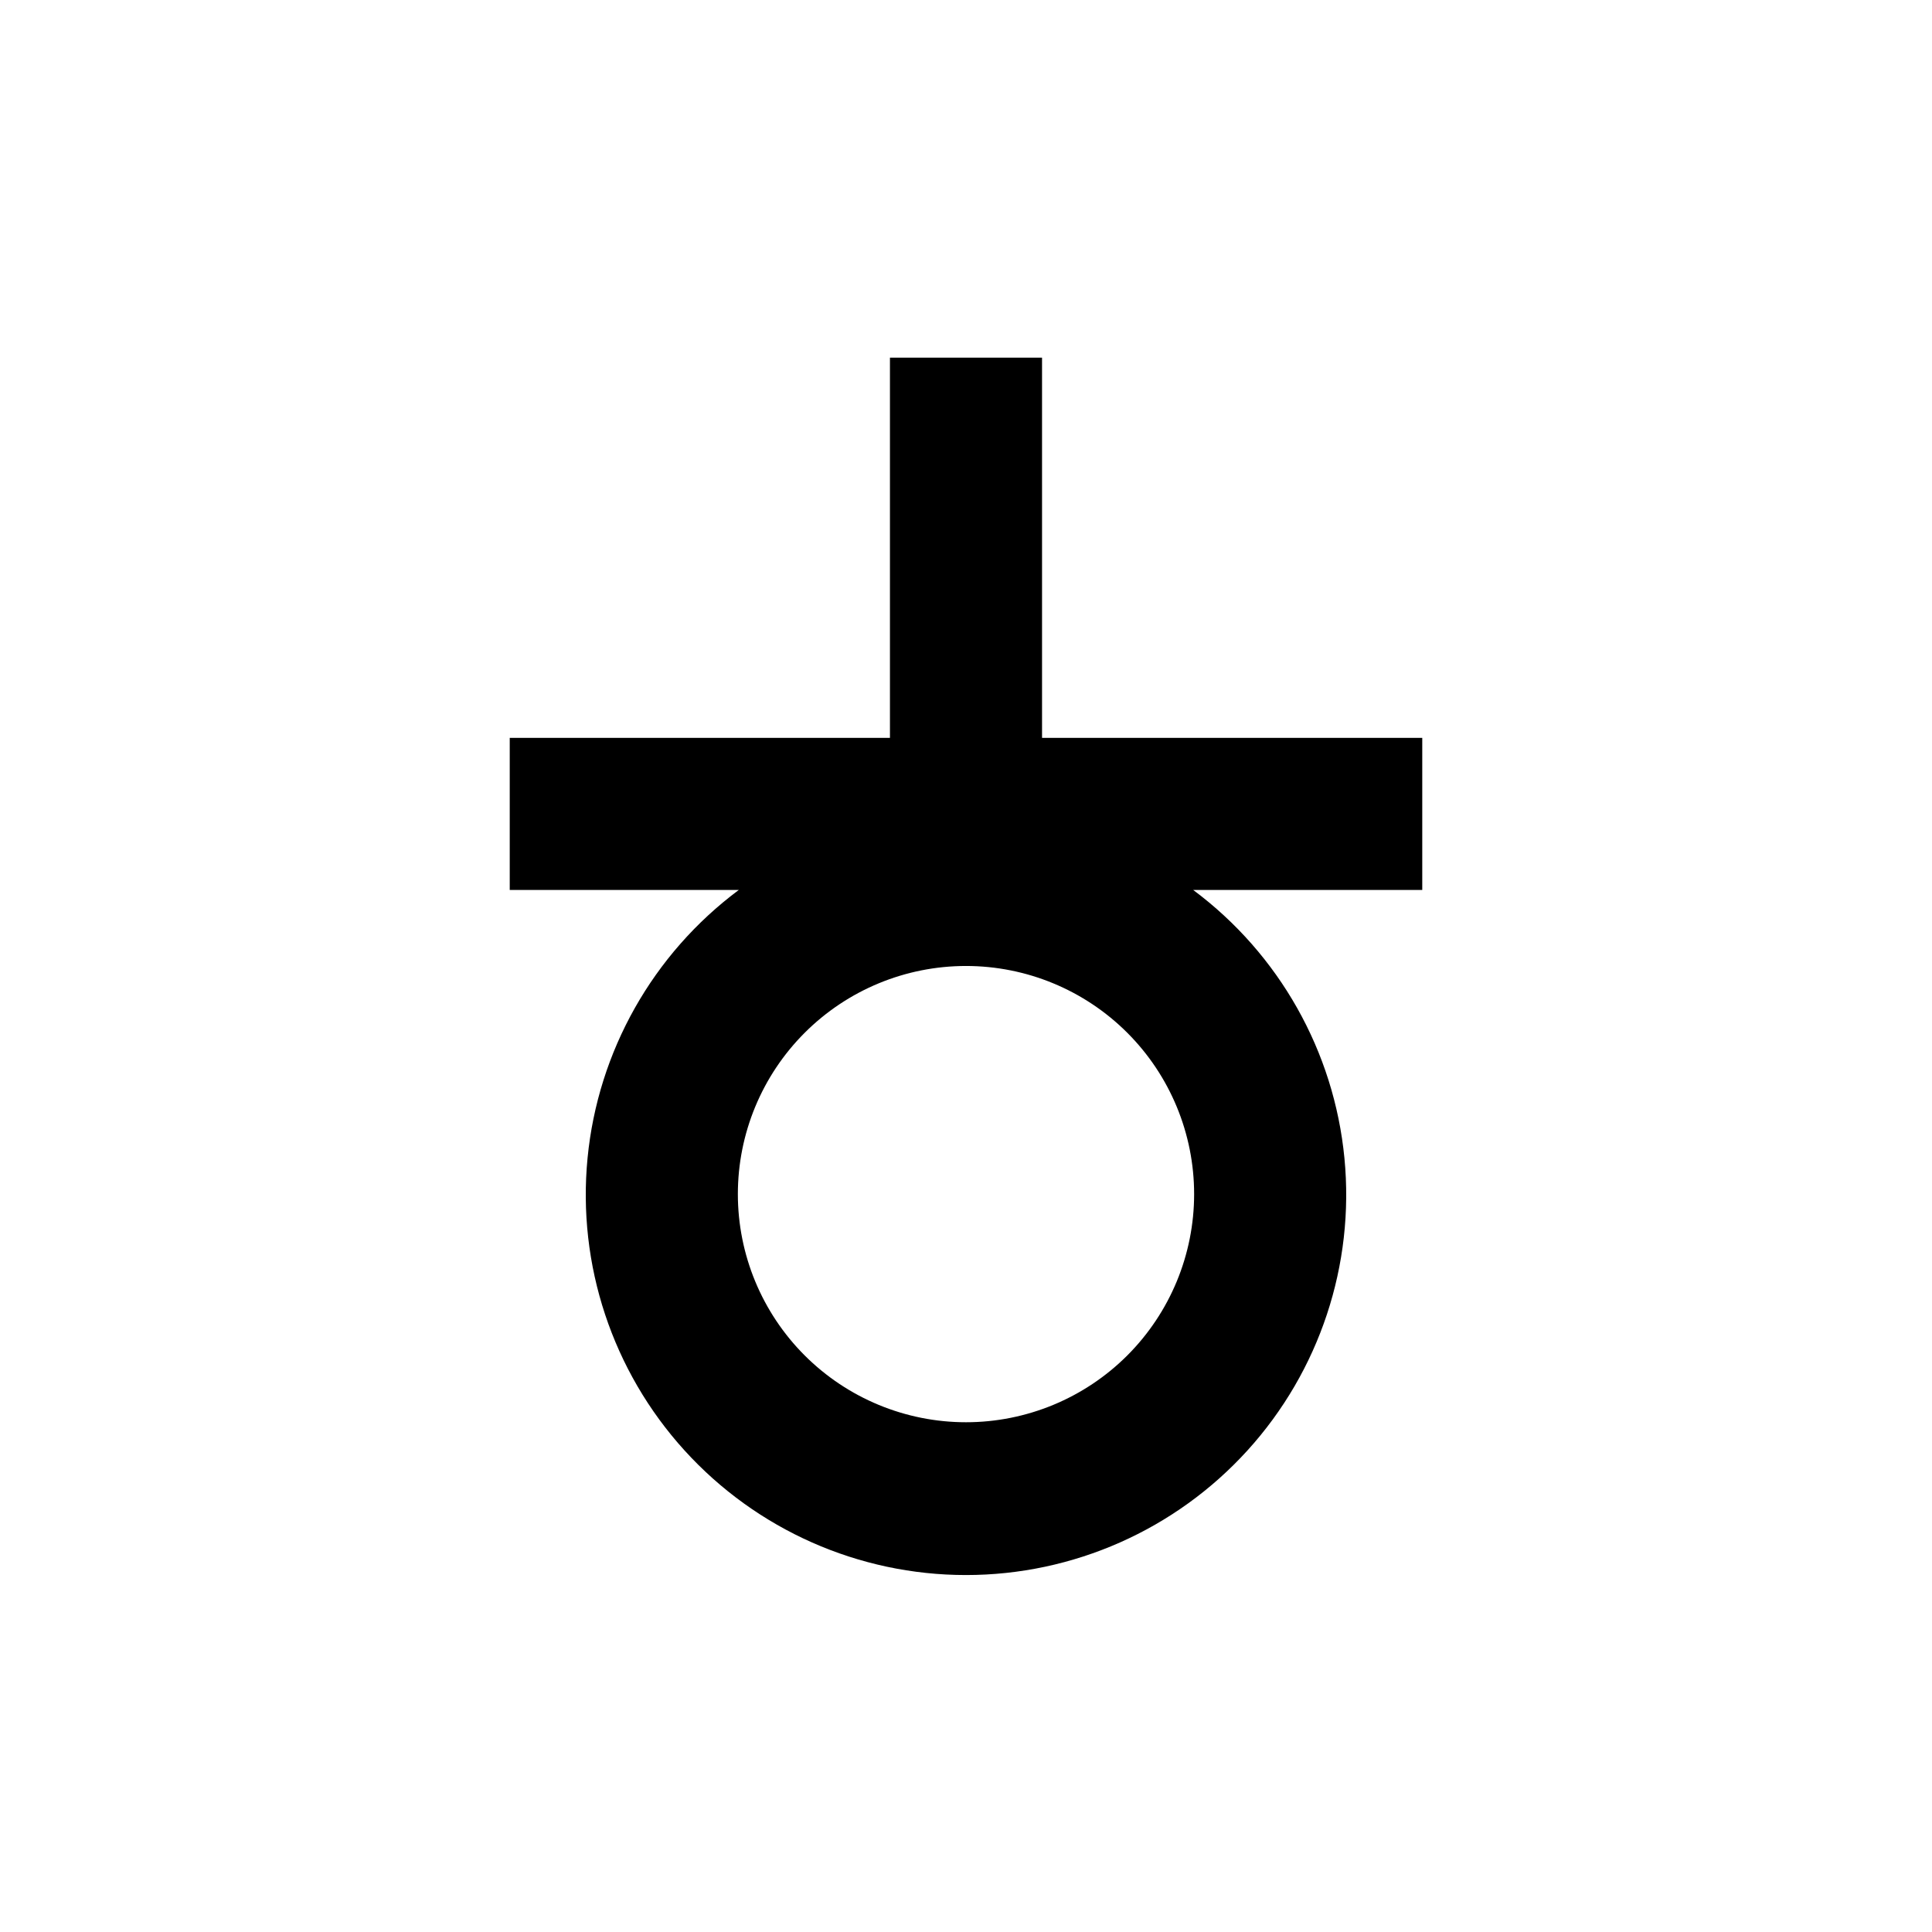
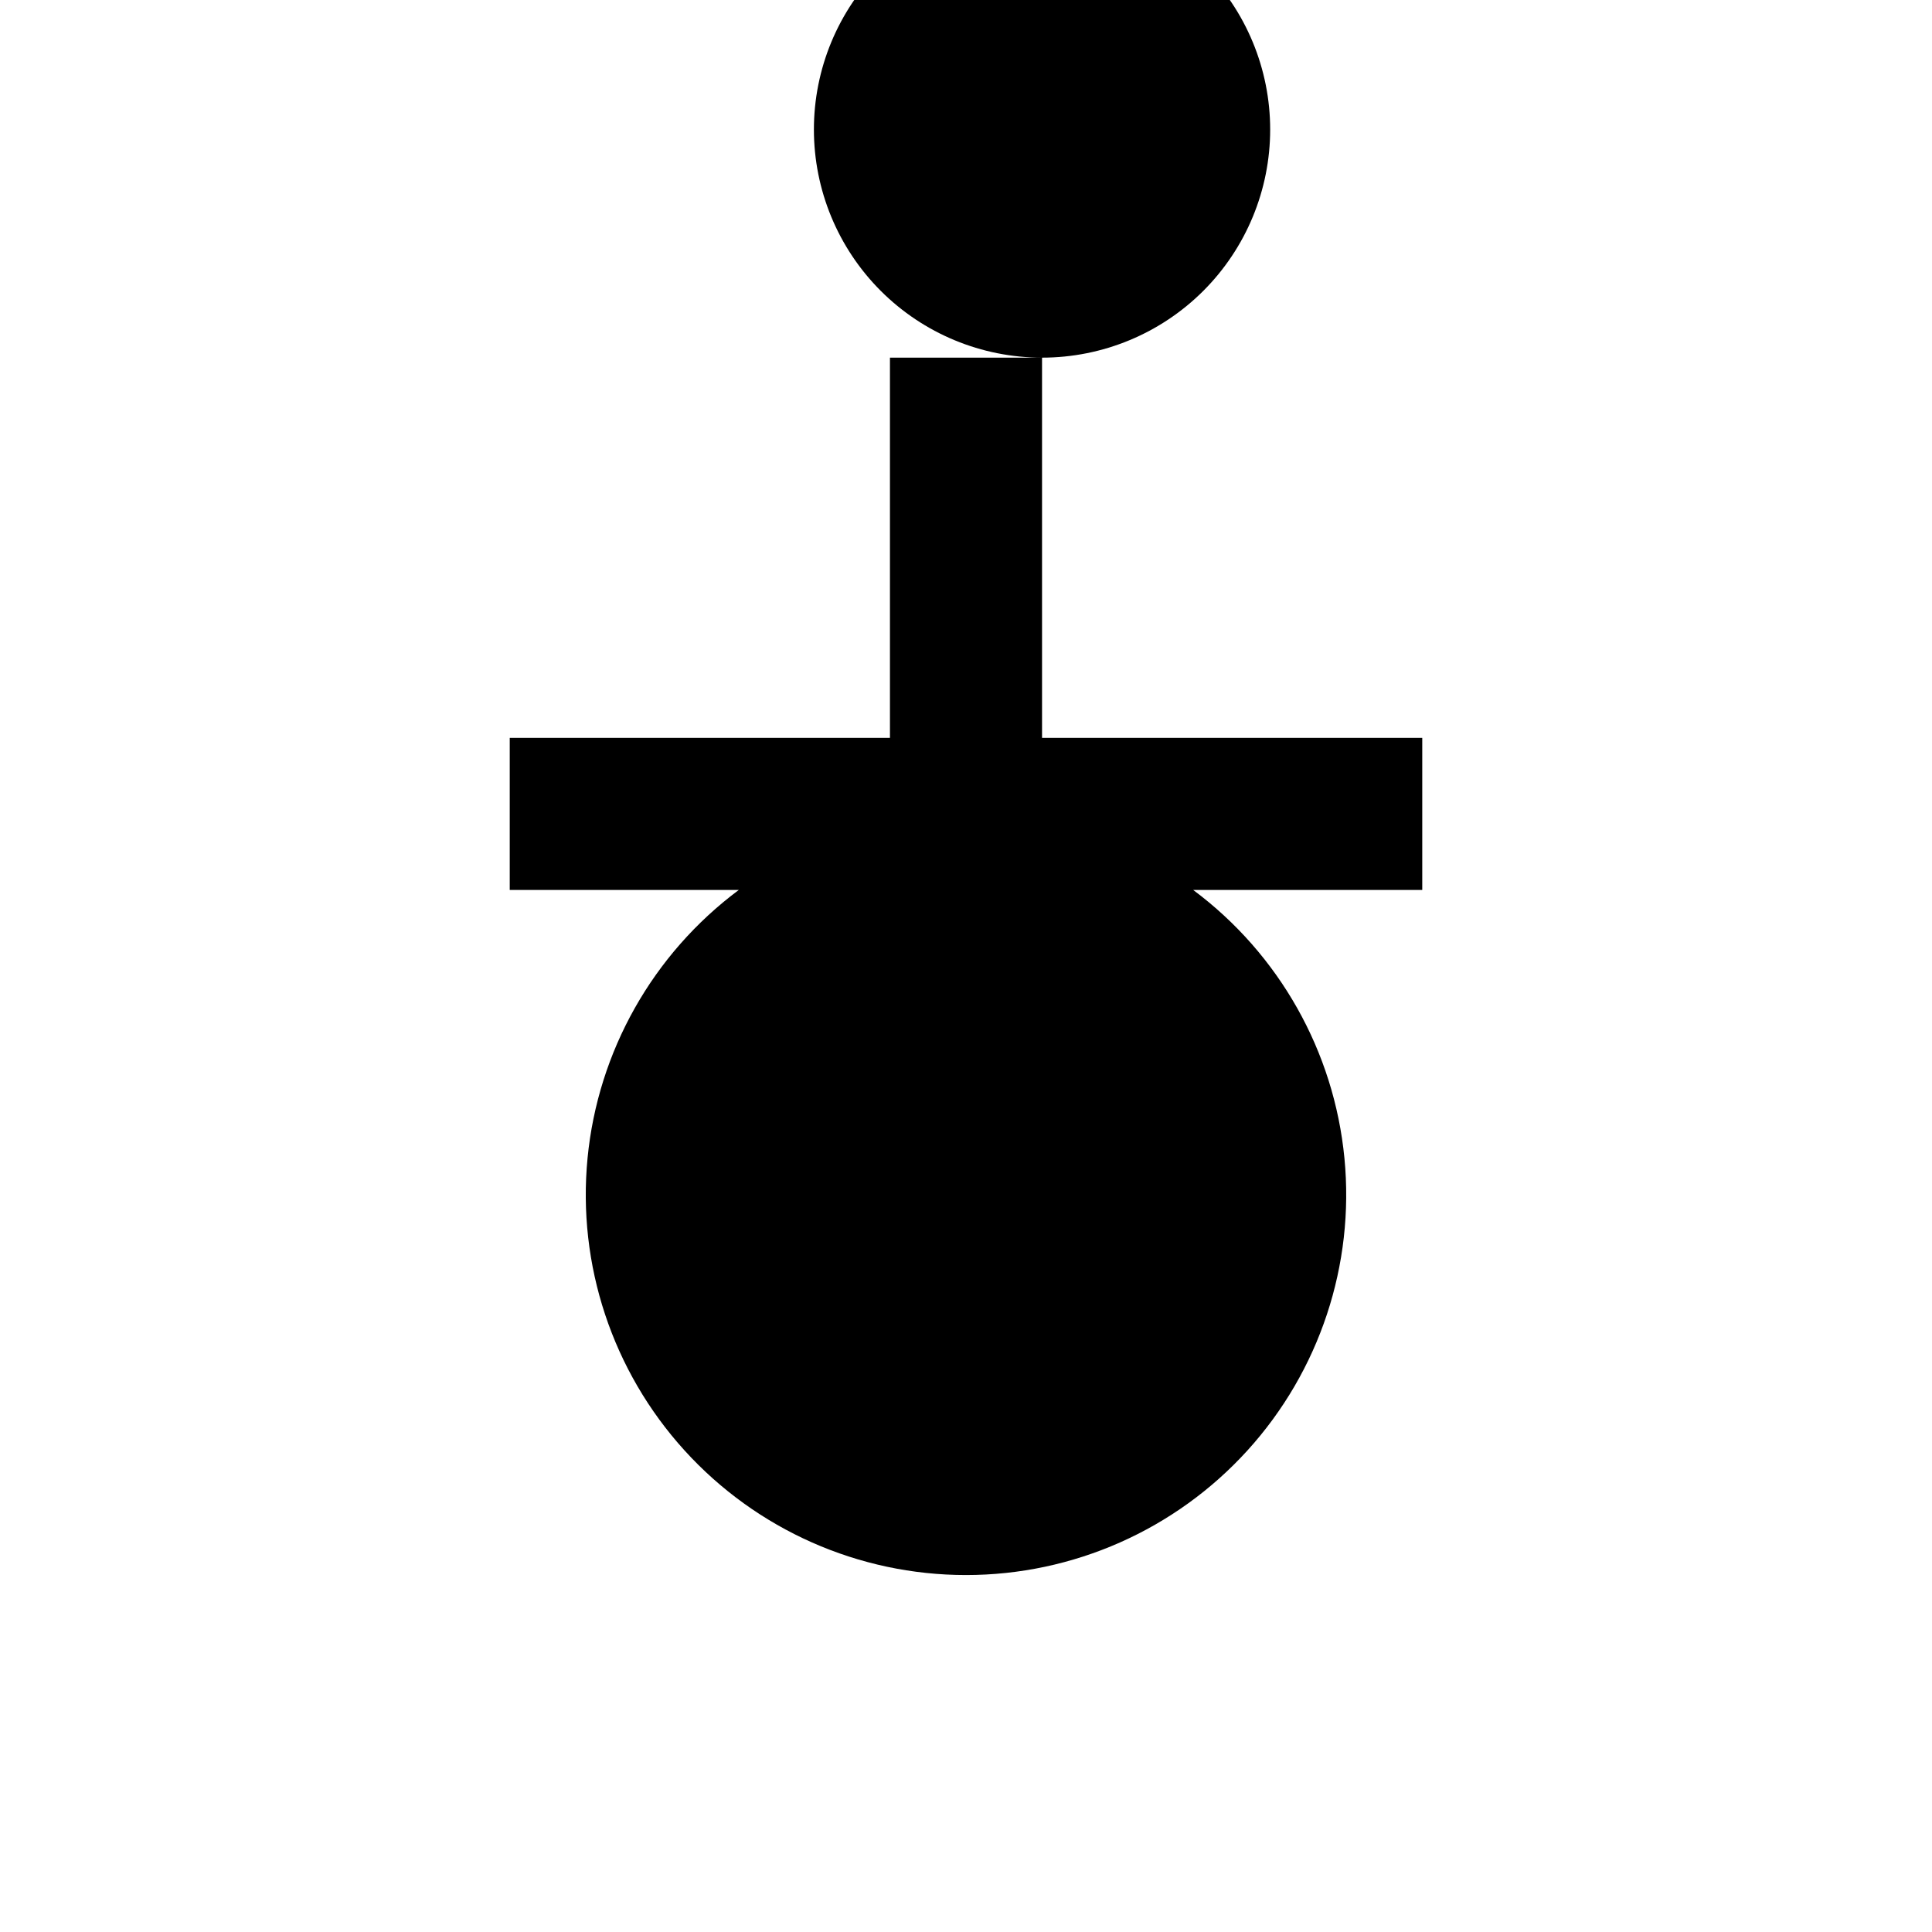
<svg xmlns="http://www.w3.org/2000/svg" fill="#000000" width="800px" height="800px" version="1.1" viewBox="144 144 512 512">
-   <path d="m420.15 238.78h-40.305v100.76h-100.76v40.305h60.707c-22.785 16.977-37.344 42.785-40.086 71.07-2.742 28.281 6.582 56.41 25.684 77.449 19.098 21.039 46.191 33.039 74.609 33.039 28.414 0 55.508-12 74.609-33.039 19.098-21.039 28.422-49.168 25.68-77.449-2.742-28.285-17.301-54.094-40.086-71.07h60.711v-40.305h-100.76zm-20.152 282.13c-16.035 0-31.414-6.371-42.75-17.707-11.34-11.34-17.707-26.719-17.707-42.75 0-16.035 6.367-31.414 17.707-42.75 11.336-11.34 26.715-17.707 42.75-17.707 16.031 0 31.41 6.367 42.75 17.707 11.336 11.336 17.707 26.715 17.707 42.75 0 16.031-6.371 31.41-17.707 42.75-11.34 11.336-26.719 17.707-42.75 17.707z" />
+   <path d="m420.15 238.78h-40.305v100.76h-100.76v40.305h60.707c-22.785 16.977-37.344 42.785-40.086 71.07-2.742 28.281 6.582 56.41 25.684 77.449 19.098 21.039 46.191 33.039 74.609 33.039 28.414 0 55.508-12 74.609-33.039 19.098-21.039 28.422-49.168 25.68-77.449-2.742-28.285-17.301-54.094-40.086-71.07h60.711v-40.305h-100.76zc-16.035 0-31.414-6.371-42.75-17.707-11.34-11.34-17.707-26.719-17.707-42.75 0-16.035 6.367-31.414 17.707-42.75 11.336-11.34 26.715-17.707 42.75-17.707 16.031 0 31.41 6.367 42.75 17.707 11.336 11.336 17.707 26.715 17.707 42.75 0 16.031-6.371 31.41-17.707 42.75-11.34 11.336-26.719 17.707-42.75 17.707z" />
</svg>